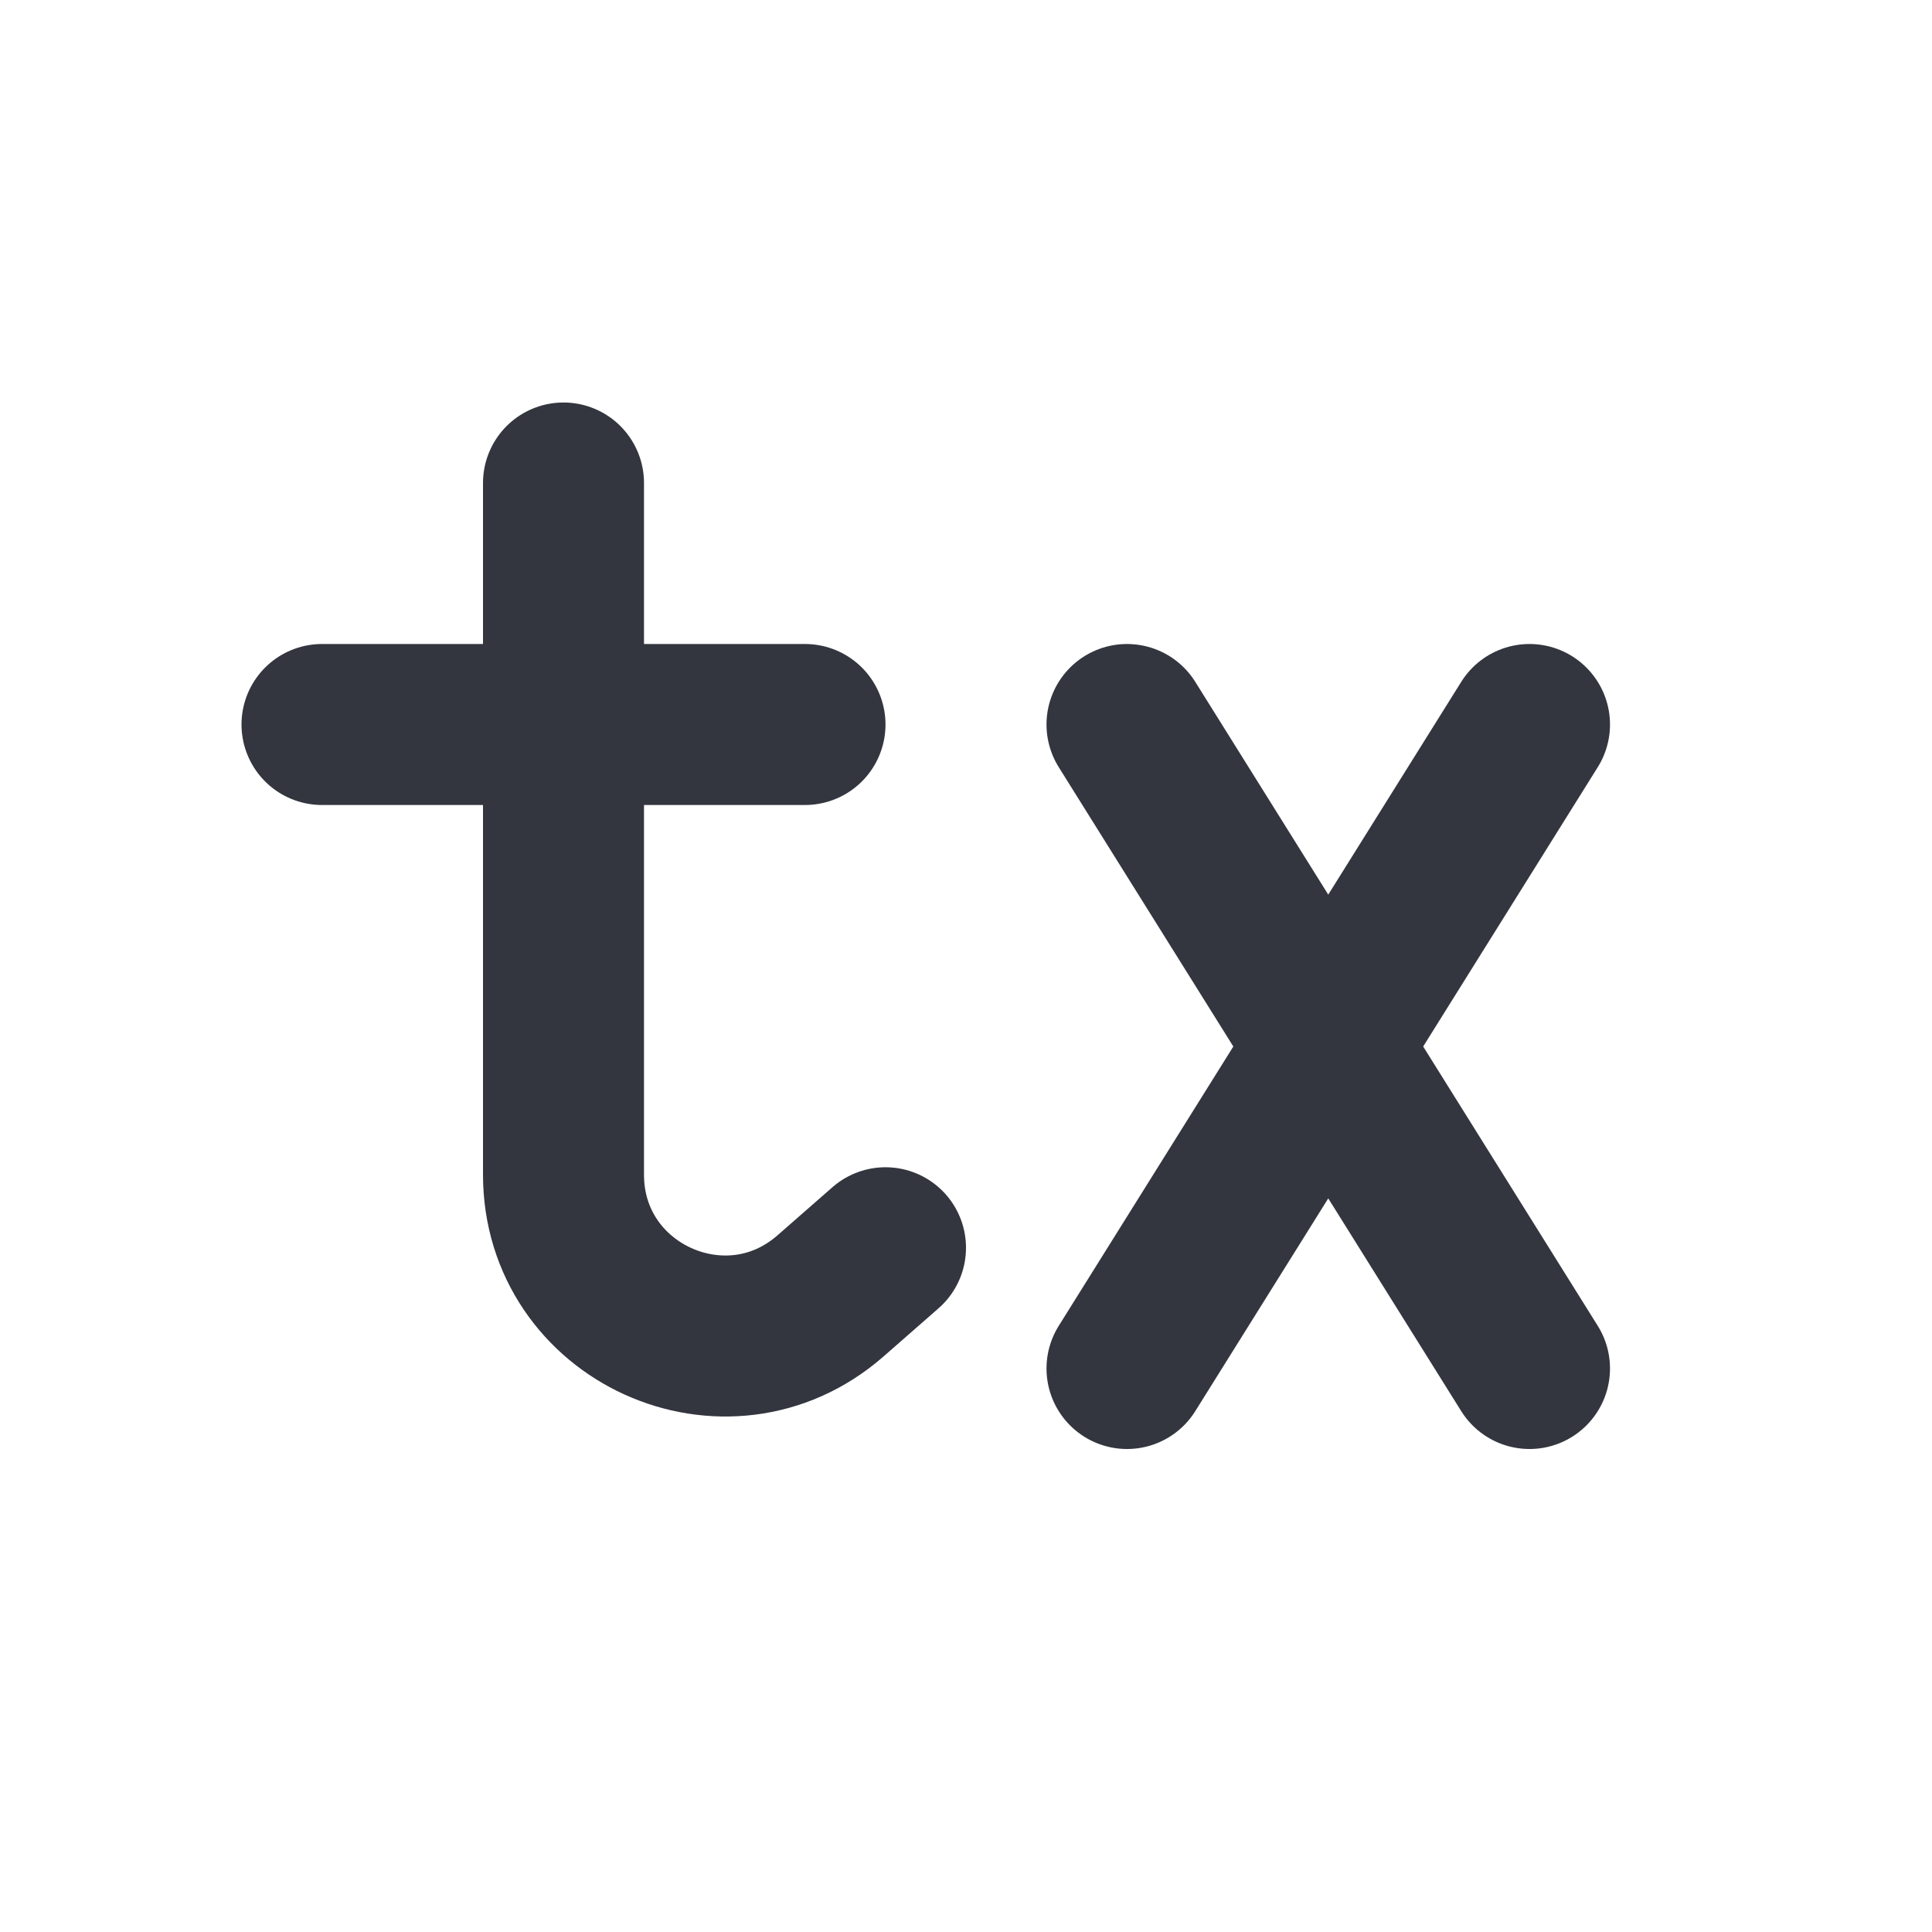
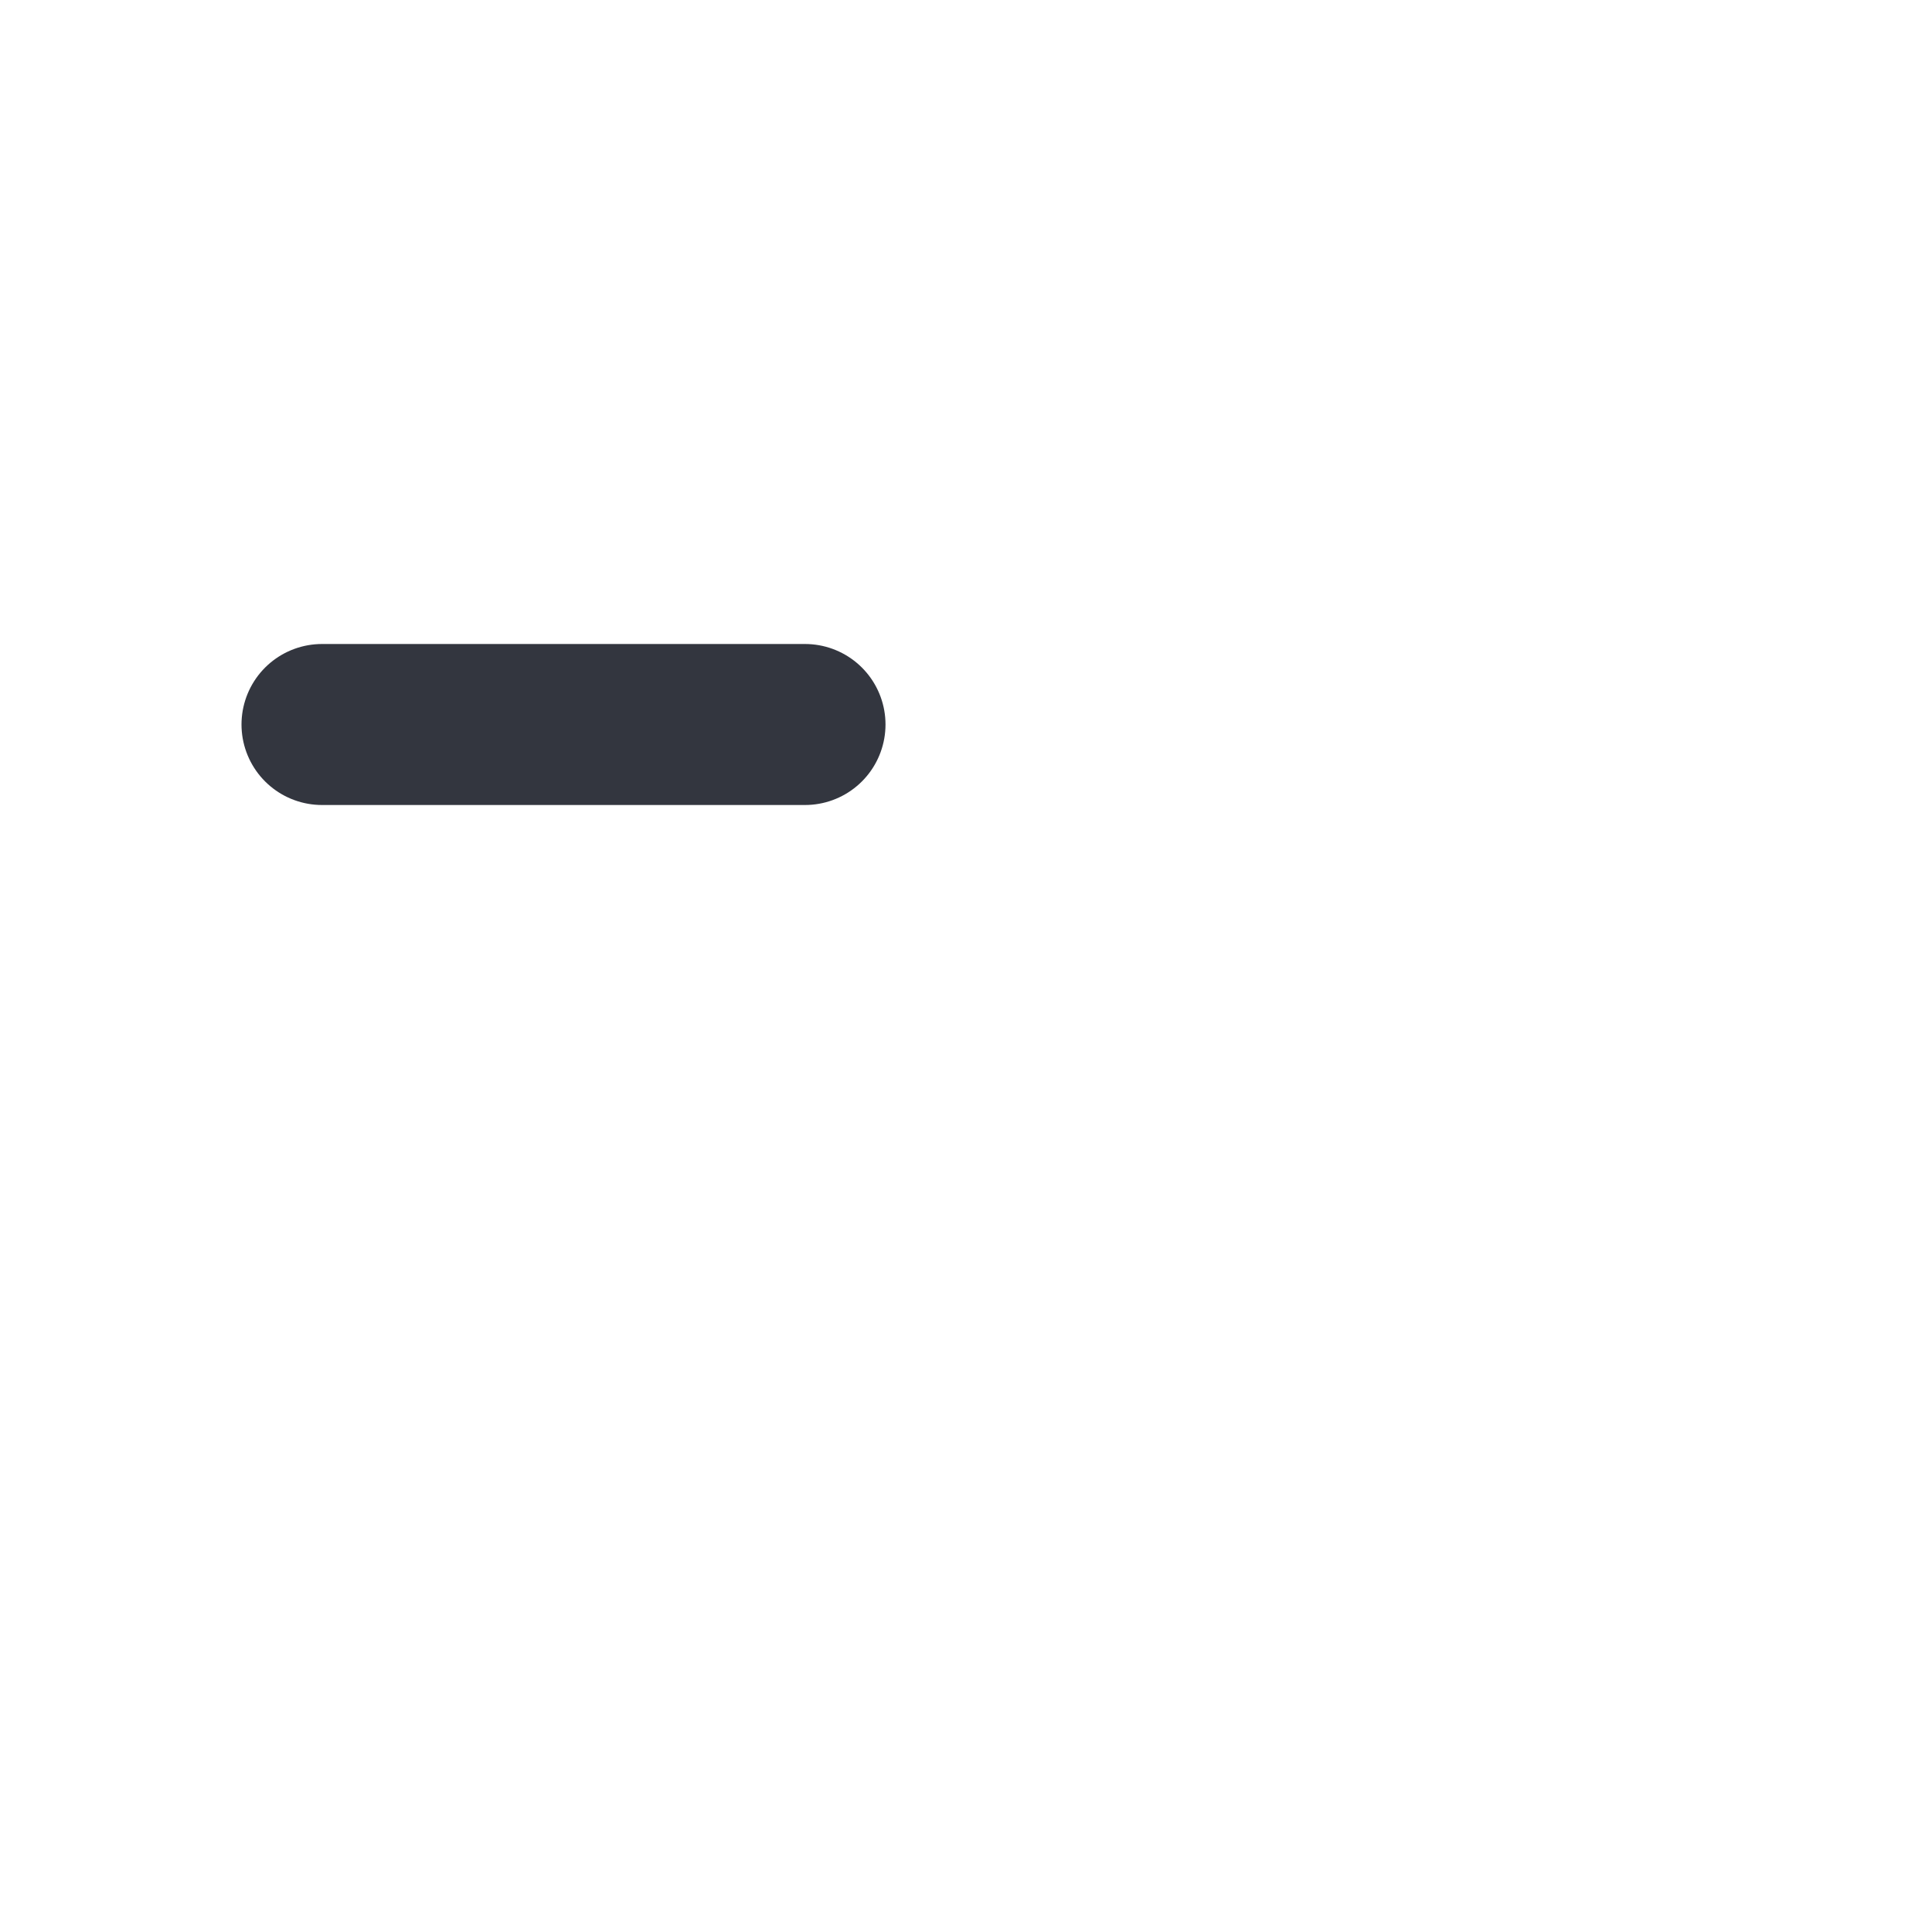
<svg xmlns="http://www.w3.org/2000/svg" width="800px" height="800px" viewBox="0 0 24 24" fill="none">
-   <path d="M7 6V14.592C7 16.311 9.024 17.229 10.317 16.098L11 15.5" stroke="#33363F" stroke-width="2" stroke-linecap="round" stroke-linejoin="round" />
  <path d="M4 9H10" stroke="#33363F" stroke-width="2" stroke-linecap="round" stroke-linejoin="round" />
-   <path d="M14 9L19 17" stroke="#33363F" stroke-width="2" stroke-linecap="round" stroke-linejoin="round" />
-   <path d="M19 9L14 17" stroke="#33363F" stroke-width="2" stroke-linecap="round" stroke-linejoin="round" />
</svg>